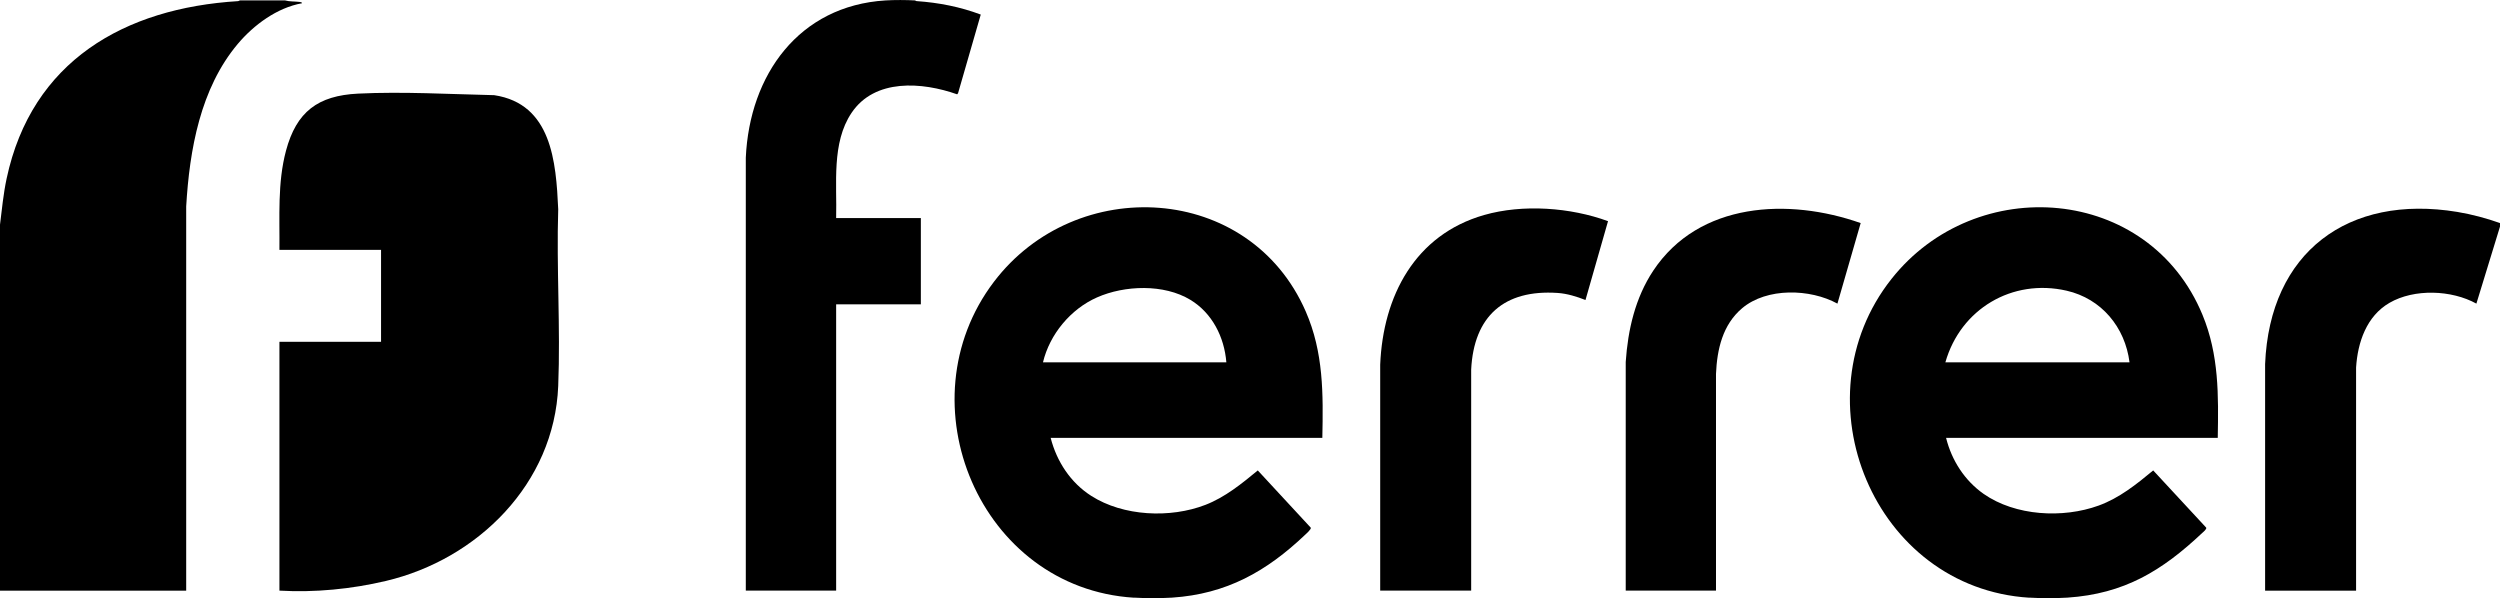
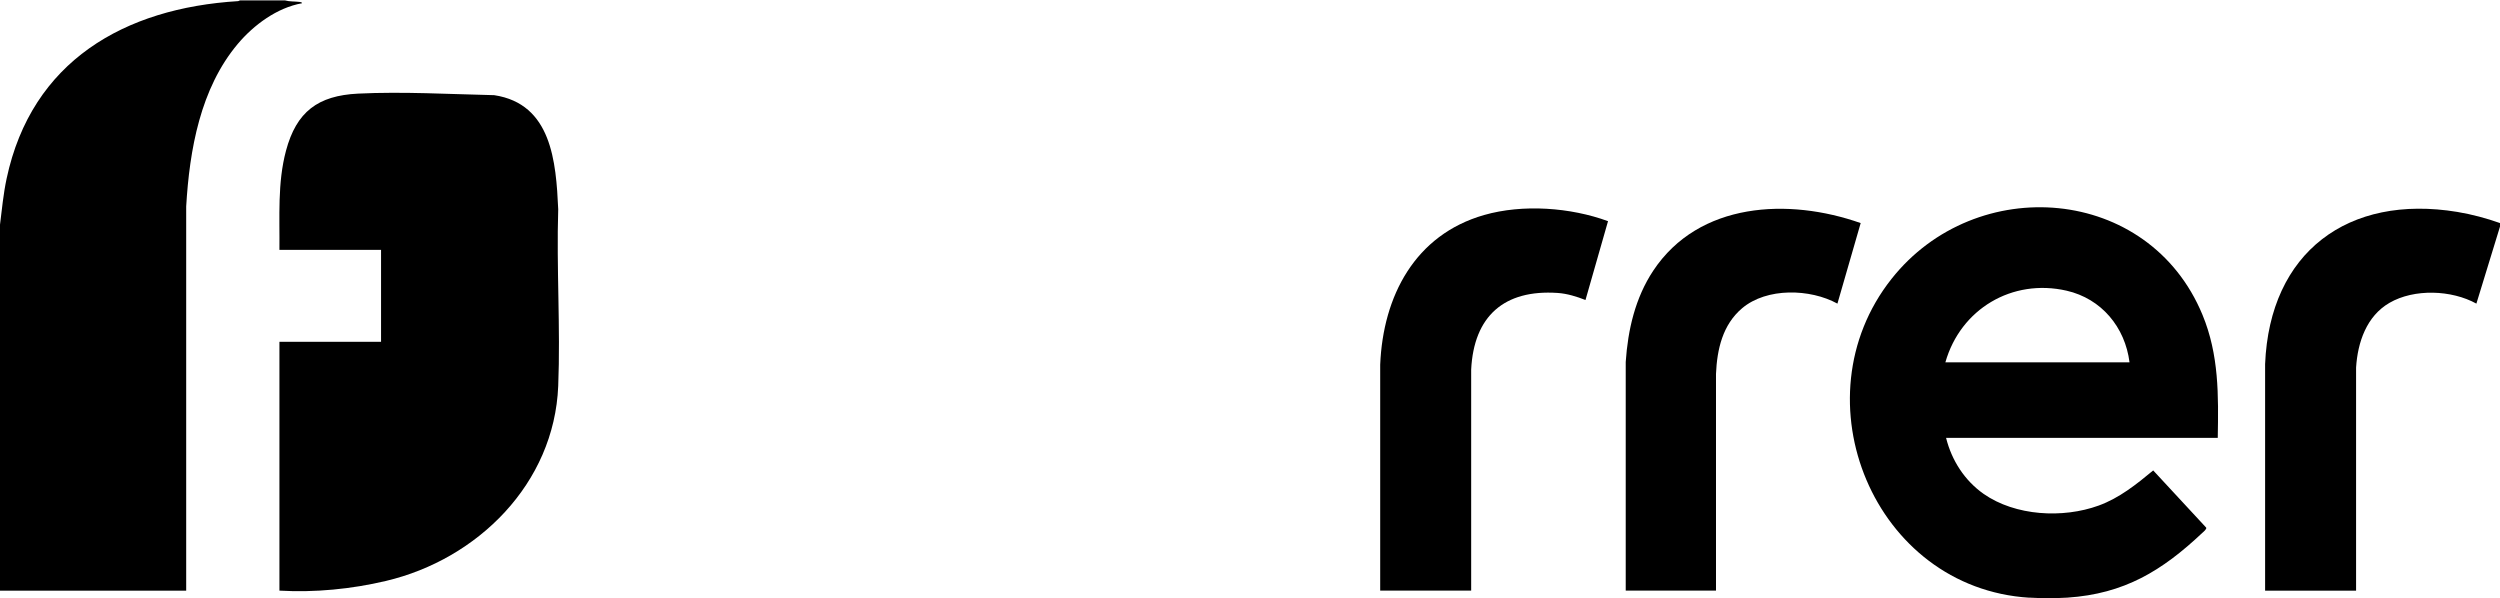
<svg xmlns="http://www.w3.org/2000/svg" width="865" height="207" viewBox="0 0 865 207" fill="none">
  <g clip-path="url(#clip0_623_416)">
    <path d="M98.632 0.146C100.192 0.587 102.021 0.465 103.606 0.66C103.85 0.685 104.532 0.758 104.484 1.125C95.876 2.666 87.805 8.611 82.27 15.193C69.323 30.581 65.568 51.817 64.422 71.438V204.382H-0.023V77.921C0.659 72.564 1.147 67.108 2.293 61.774C10.949 21.162 43.038 2.789 82.417 0.391L83.002 0.146H98.632Z" fill="black" />
    <path d="M702.142 206.805C648.328 203.477 621.531 138.131 654.448 96.516C683.659 59.573 743.521 64.026 762.076 108.968C767.782 122.791 767.611 136.761 767.343 151.513H673.345C675.272 159.293 679.783 166.29 686.342 170.89C697.314 178.547 713.748 179.428 726.135 174.927C733.28 172.333 739.229 167.562 745.008 162.767L763.344 182.56C763.588 183.049 762.393 184.028 761.979 184.395C748.056 197.508 735.011 205.459 715.333 206.78C711.505 207.025 705.995 207.025 702.142 206.78V206.805ZM736.815 125.36C735.279 113.201 727.111 103.341 715.041 100.577C696.192 96.271 678.344 106.938 673.101 125.36H736.815Z" fill="black" />
-     <path d="M392.327 206.804C339.074 203.501 312.13 139.305 343.902 97.493C372.333 60.086 432.365 63.291 451.774 107.744C457.967 121.91 457.845 136.295 457.528 151.513H363.531C365.628 159.684 370.431 167.024 377.575 171.574C388.67 178.669 404.934 179.379 417.076 174.681C423.855 172.063 429.658 167.342 435.193 162.767L453.53 182.583C453.773 183.073 452.042 184.59 451.579 185.03C438.217 197.727 424.367 205.532 405.543 206.78C401.715 207.024 396.204 207.024 392.352 206.78L392.327 206.804ZM424.318 125.359C423.611 116.625 419.442 108.332 411.858 103.732C402.715 98.203 389.158 98.668 379.575 102.9C370.431 106.937 363.189 115.671 360.873 125.359H424.343H424.318Z" fill="black" />
-     <path d="M316.64 0.147C316.64 0.147 316.908 0.391 317.225 0.391C324.784 0.905 332.245 2.373 339.341 5.04L331.49 32.245L331.173 32.636C319.103 28.355 302.644 27.083 294.622 39.071C287.673 49.419 289.623 63.585 289.306 75.45H318.615V105.298H289.306V204.358H258.047V54.557C259.339 25.908 276.408 1.981 306.399 0.147C309.447 -0.049 313.592 -0.025 316.664 0.147H316.64Z" fill="black" />
    <path d="M864.996 77.188V78.411L856.828 105.054C848.269 100.307 835.322 99.818 826.763 104.784C818.839 109.359 815.742 118.436 815.205 127.195V204.382H783.727V125.971C785.311 87.243 812.45 67.108 850.22 73.322C855.219 74.154 860.266 75.5 865.021 77.188H864.996Z" fill="black" />
    <path d="M96.683 204.358V118.265H131.844V86.46H96.683C96.805 75.01 95.976 63.316 98.951 52.16C102.56 38.655 109.997 33.077 123.895 32.392C139.257 31.634 155.642 32.588 171.004 32.93C190.876 35.939 192.388 55.976 193.144 72.393C192.51 92.65 193.949 113.372 193.144 133.556C191.778 167.342 165.249 193.52 133.527 201.006C121.628 203.82 108.899 205.067 96.708 204.358H96.683Z" fill="black" />
    <path d="M562.5 204.358V125.237C563.256 114.081 565.792 103.072 572.009 93.677C587.834 69.824 618.899 68.405 643.794 77.188L635.748 105.054C626.311 99.867 611.316 99.451 602.781 106.644C596.027 112.344 594.101 120.858 593.735 129.372V204.358H562.5Z" fill="black" />
    <path d="M477.547 204.358V126.191C478.522 102.436 489.592 81.249 513.488 74.399C526.899 70.558 543.382 71.756 556.378 76.527L548.576 103.806C545.552 102.607 542.212 101.579 538.944 101.359C520.437 100.112 509.928 109.384 509.026 127.904V204.358H477.547Z" fill="black" />
  </g>
  <defs>
    <clipPath id="clip0_623_416">
      <rect width="865" height="207" fill="white" />
    </clipPath>
  </defs>
</svg>